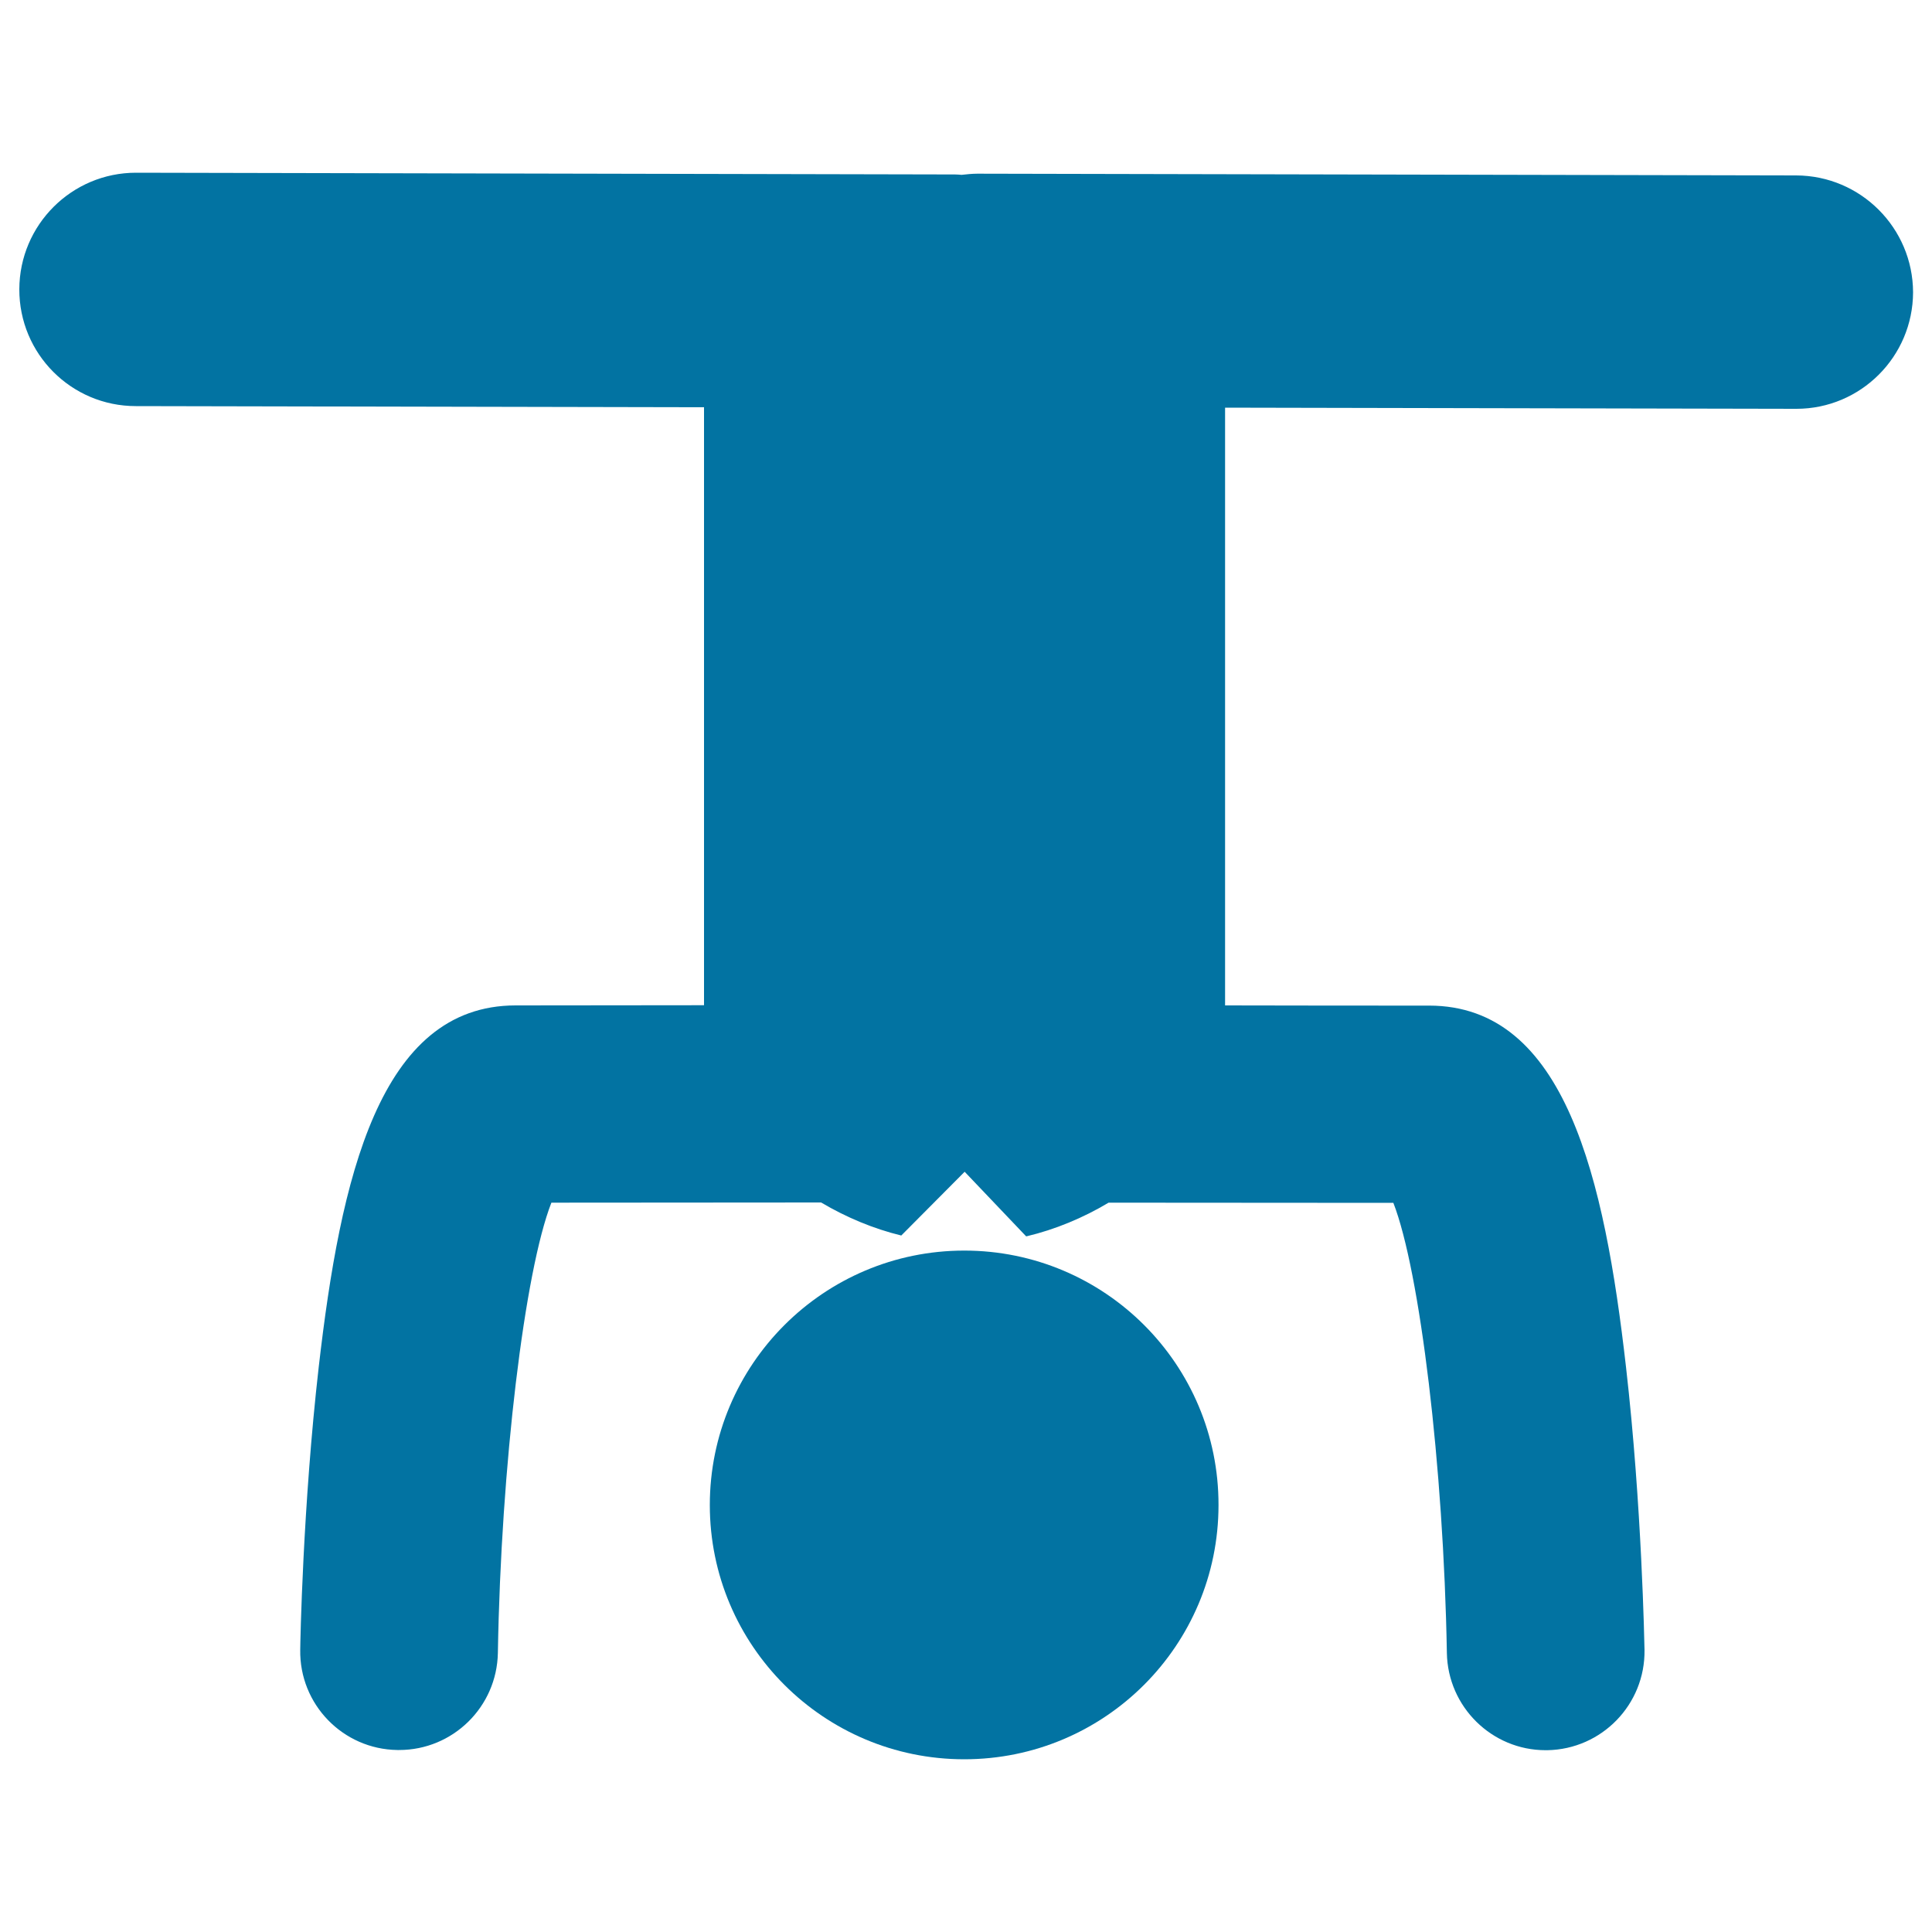
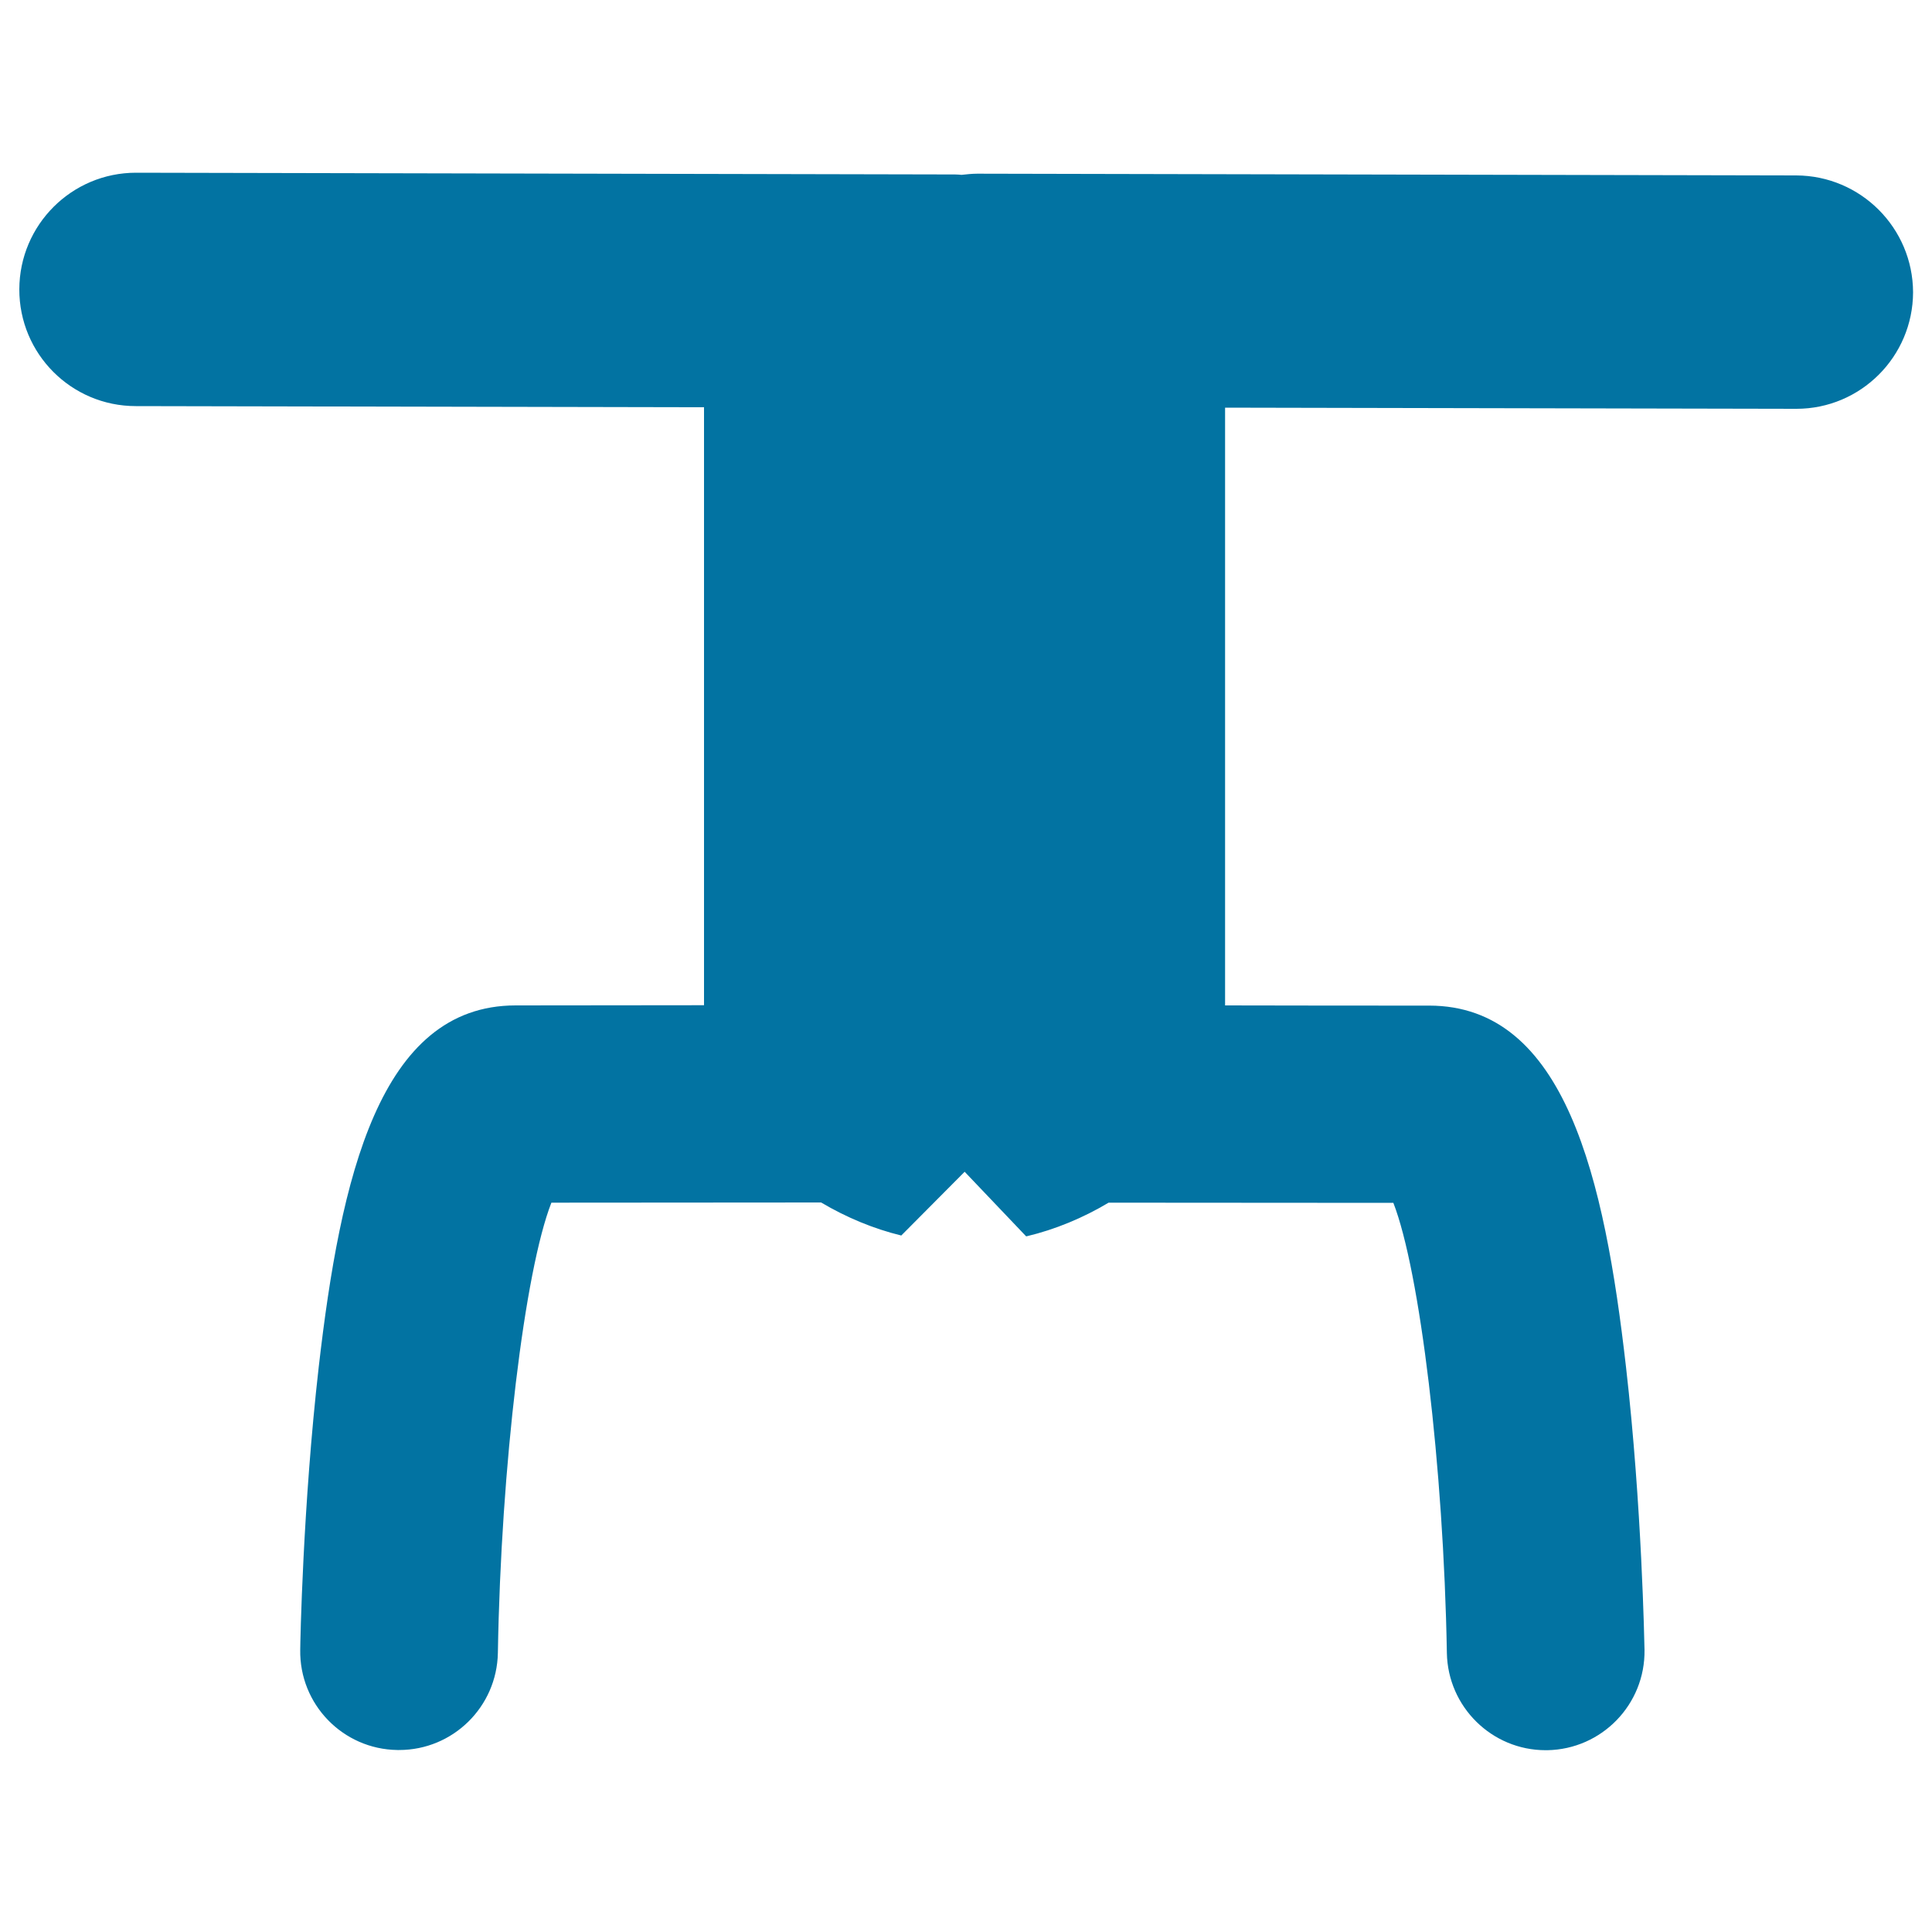
<svg xmlns="http://www.w3.org/2000/svg" viewBox="0 0 1000 1000" style="fill:#0273a2">
  <title>Man On Yoga Posture For Invert Blood Circulation SVG icon</title>
  <g>
    <g>
      <path d="M929.7,90.8l-423.6-0.9c0,0-0.1,0-0.1,0c-2.8,0-5.6,0.3-8.3,0.6c-1.2-0.1-2.3-0.2-3.4-0.2L70.5,89.4c0,0-0.1,0-0.1,0c-33.3,0-60.3,27-60.4,60.3c-0.1,33.4,26.9,60.5,60.3,60.5l294.1,0.6l0,309.5c-34.5,0-72.6,0.1-97.5,0.1c-70.7,0-90.7,89.8-101.9,186.9c-8.3,72.5-9.6,143.6-9.6,146.6c-0.5,28.2,22,51.5,50.3,51.9c0.3,0,0.6,0,0.9,0c27.8,0,50.6-22.3,51.1-50.3c1.6-96.7,13.9-197.8,27.7-233c43.8,0,107.7-0.1,139.6-0.1c13,7.7,27.1,13.6,41.5,17.1l32.8-33l31.8,33.4c0.1,0,0.2,0,0.3,0c14.7-3.5,29.2-9.5,42.4-17.4c28,0,99.7,0.1,147.4,0.1c13.7,35.2,26,136.2,27.7,233c0.5,27.9,23.3,50.3,51.1,50.3c0.3,0,0.6,0,0.9,0c28.2-0.5,50.7-23.7,50.3-51.9c-0.1-3-1.3-74.2-9.6-146.6c-11.1-97.1-31.2-186.9-101.9-186.9c-26.9,0-69,0-105.6-0.1V211l295.6,0.6c0,0,0.1,0,0.1,0c33.3,0,60.3-27,60.4-60.3C990.1,118,963.1,90.9,929.7,90.8z" />
-       <path d="M499.1,647.3c-72.7,0-131.7,59-131.7,131.7c0,72.7,59,131.6,131.7,131.6c72.7,0,131.6-58.9,131.6-131.6C630.8,706.2,571.8,647.3,499.1,647.3z" />
    </g>
  </g>
</svg>